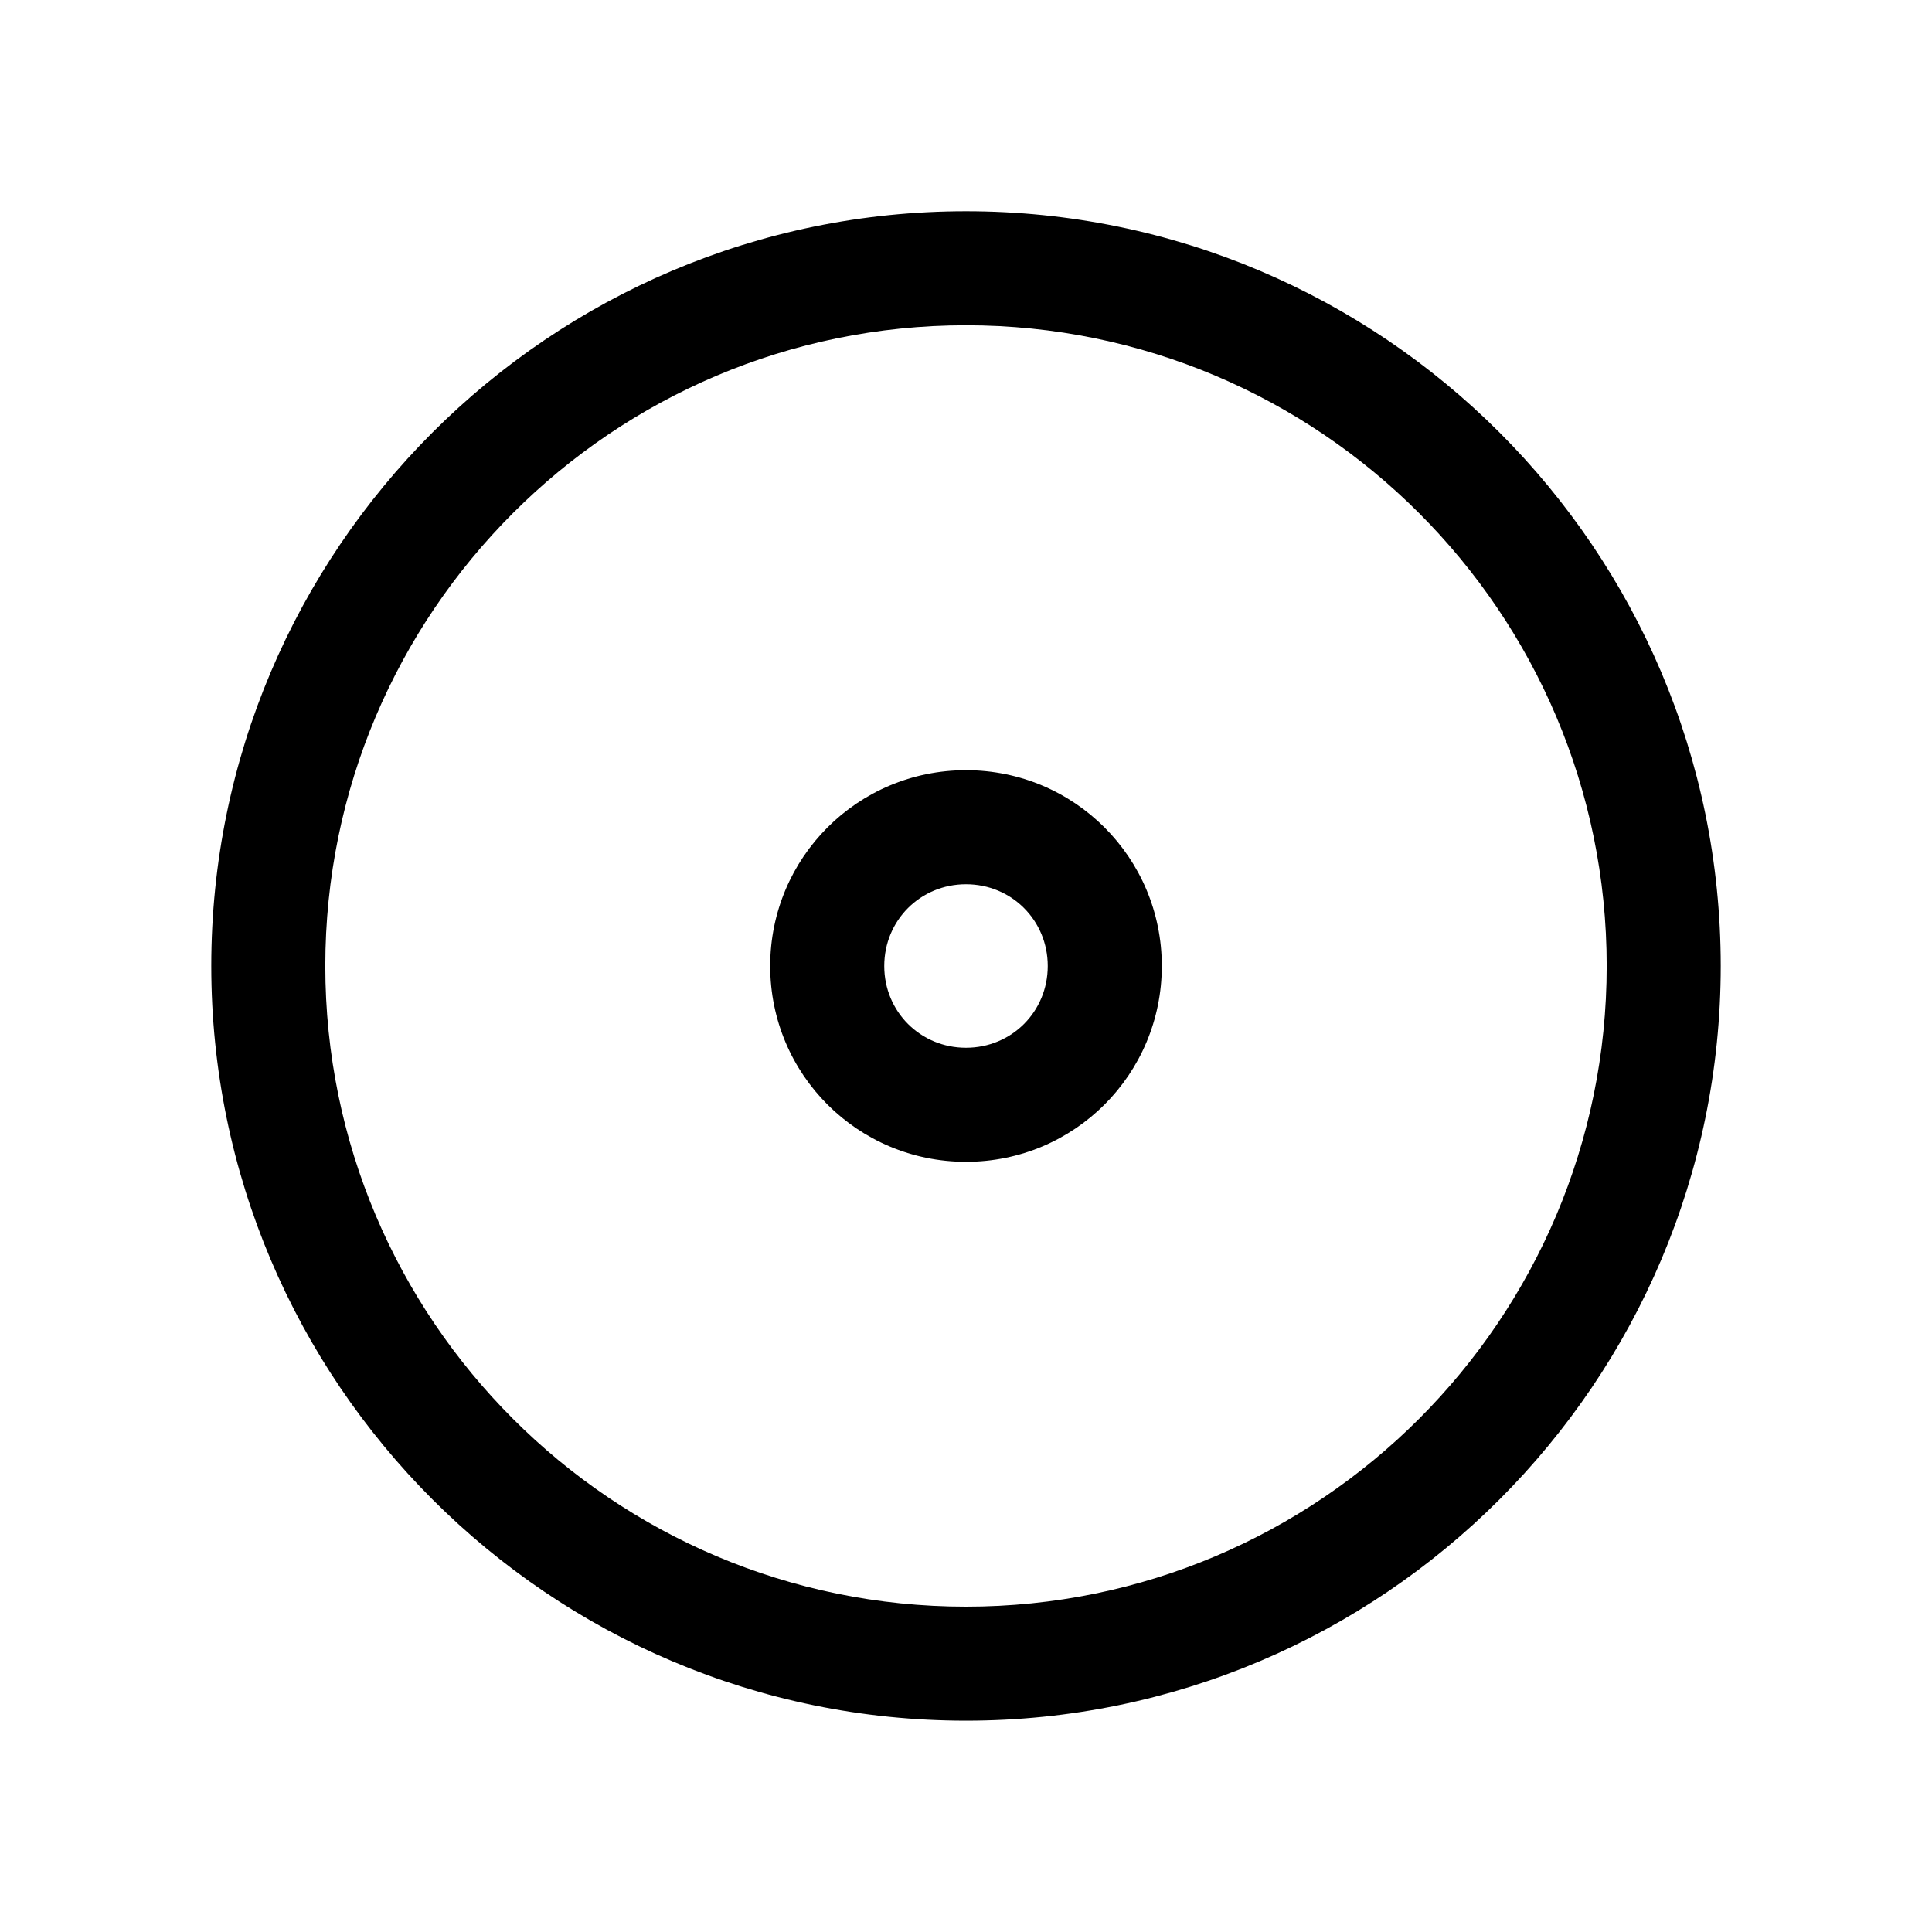
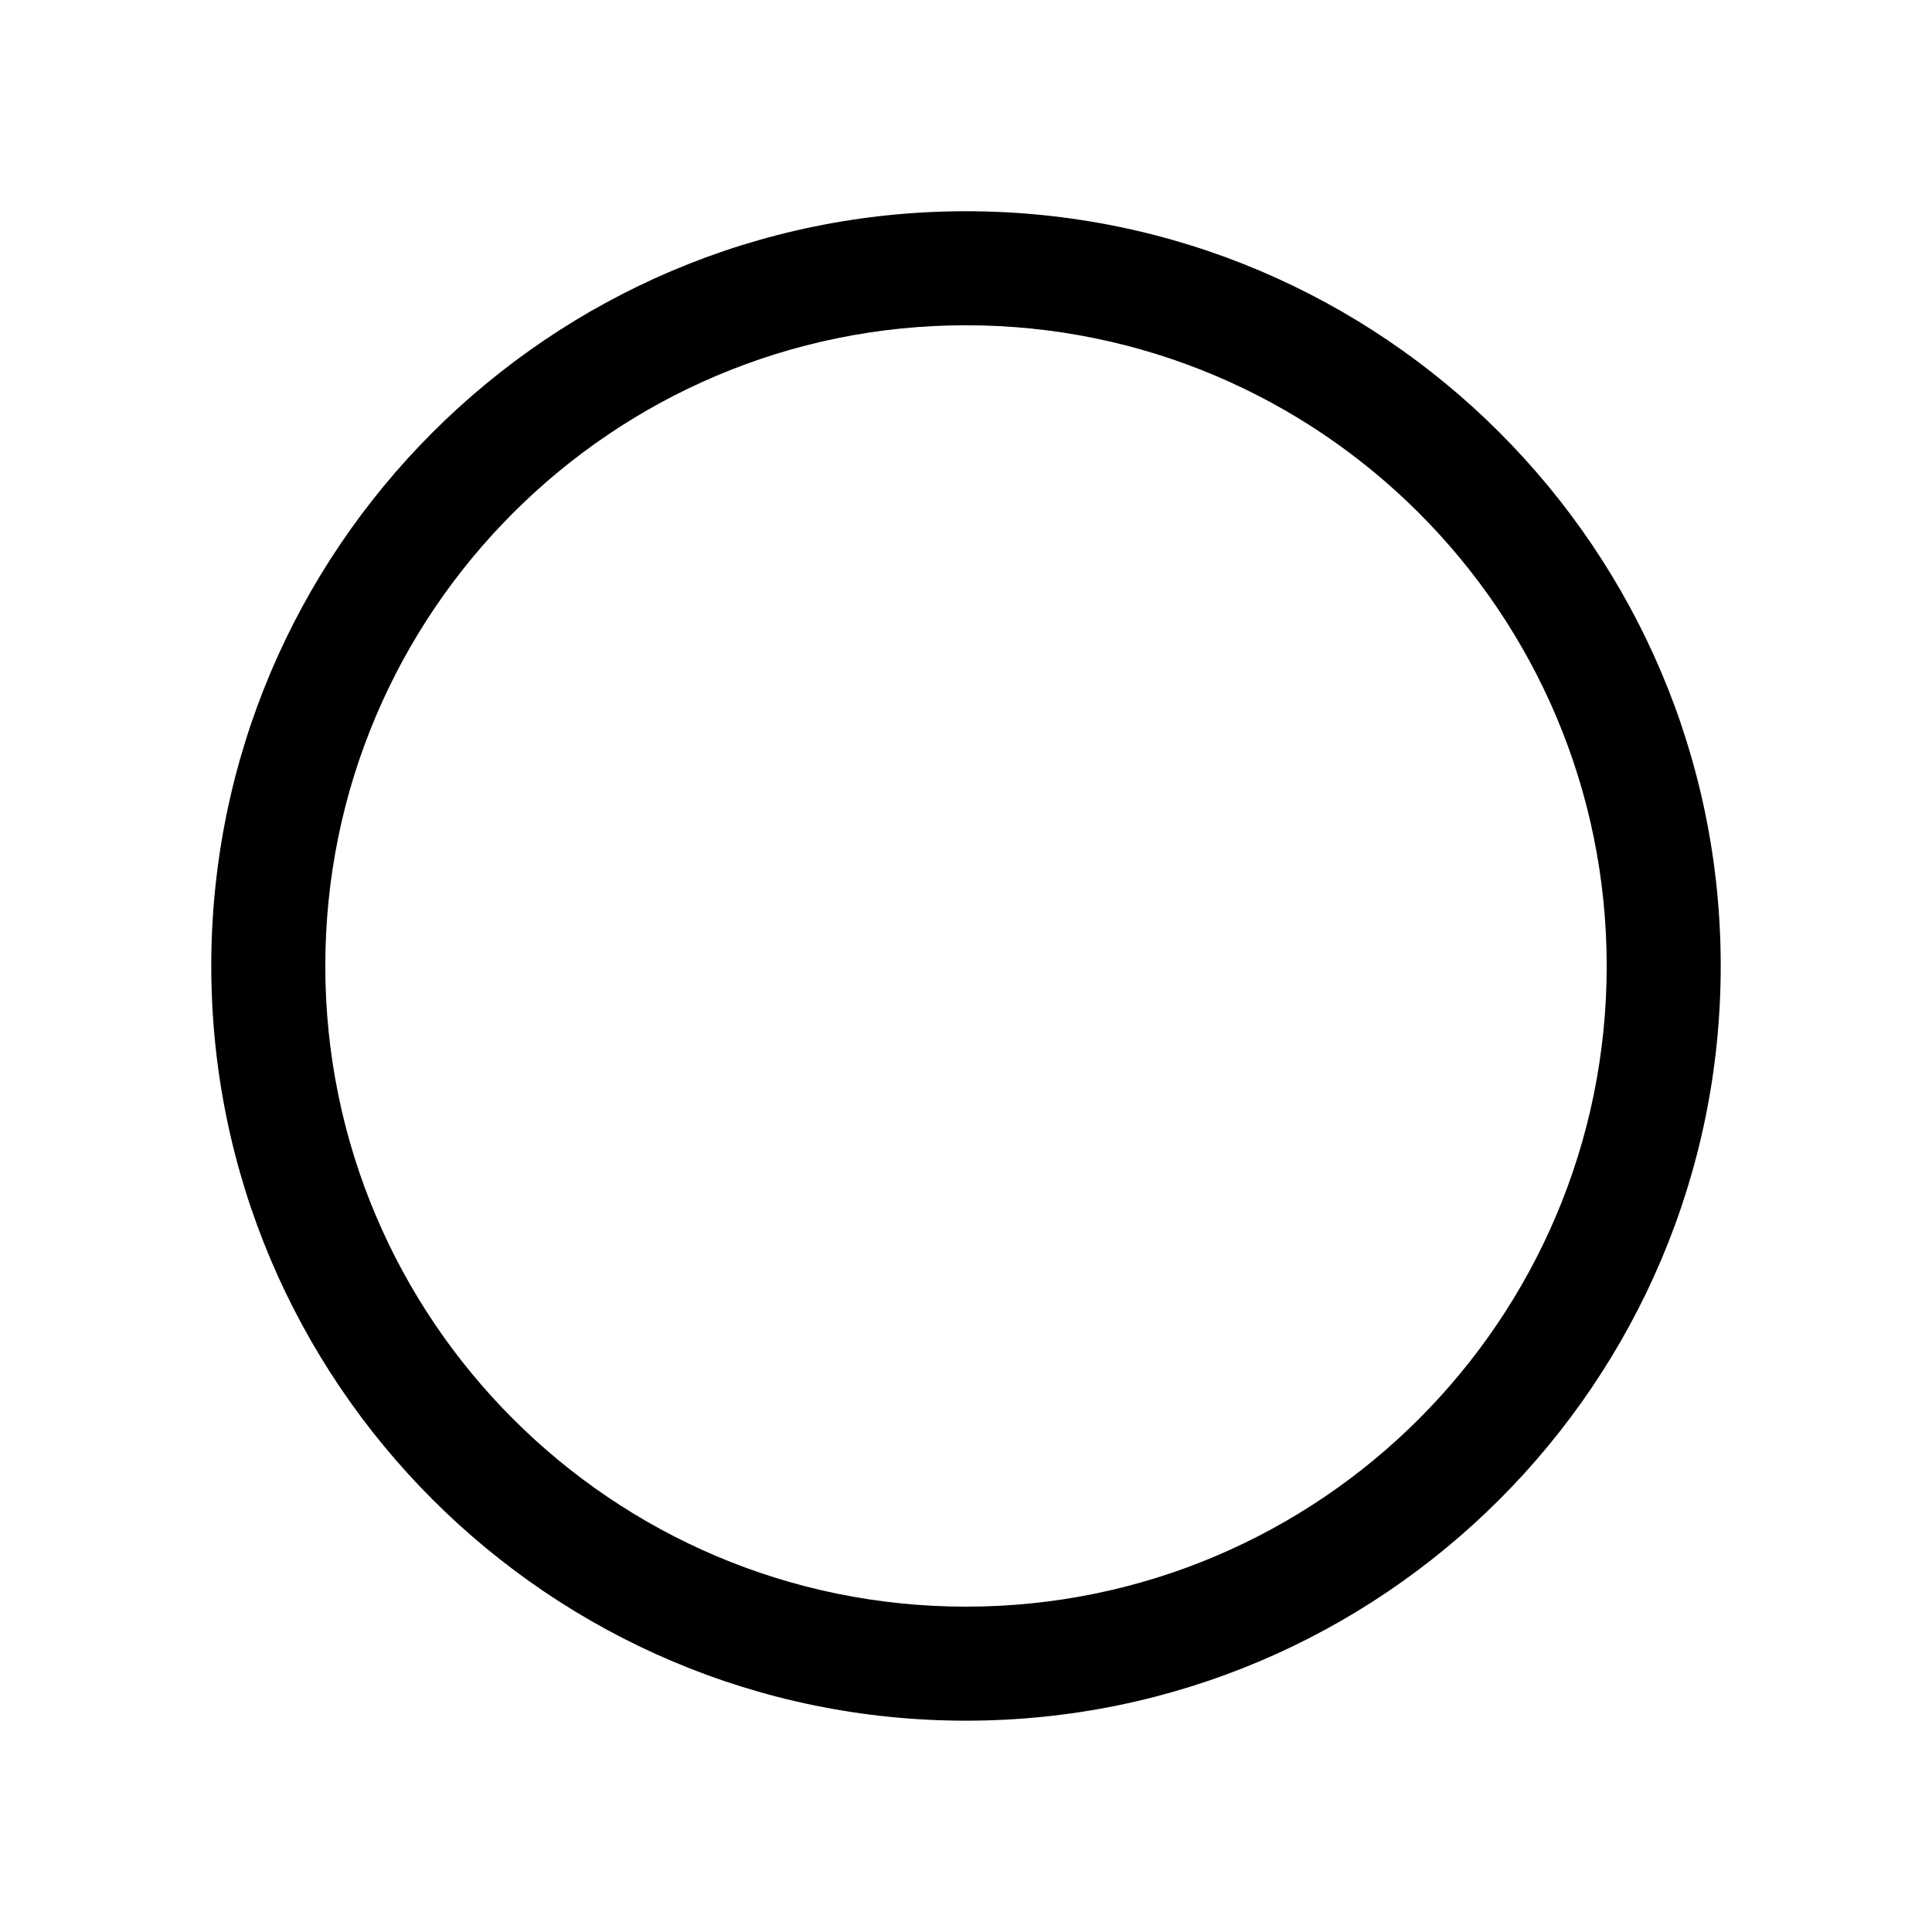
<svg xmlns="http://www.w3.org/2000/svg" fill="#000000" width="800px" height="800px" version="1.1" viewBox="144 144 512 512">
  <g>
    <path d="m400 199.98c-110.34 0-200.01 89.68-200.01 200.01 0 110.34 89.68 200.01 200.01 200.01 110.34 0 200.01-89.68 200.01-200.01 0-110.34-89.68-200.01-200.01-200.01zm0 369.8c-93.707 0-169.79-76.074-169.79-169.79 0-93.707 76.074-169.79 169.79-169.79 93.707 0 169.79 76.074 169.79 169.79 0 93.707-76.074 169.79-169.79 169.79z" />
-     <path d="m400 348.11c-28.719 0-51.891 23.176-51.891 51.891 0 28.719 23.176 51.891 51.891 51.891 28.719 0 51.891-23.176 51.891-51.891 0-28.719-23.176-51.891-51.891-51.891zm0 73.555c-12.09 0-21.664-9.574-21.664-21.664s9.574-21.664 21.664-21.664 21.664 9.574 21.664 21.664-9.574 21.664-21.664 21.664z" />
  </g>
</svg>